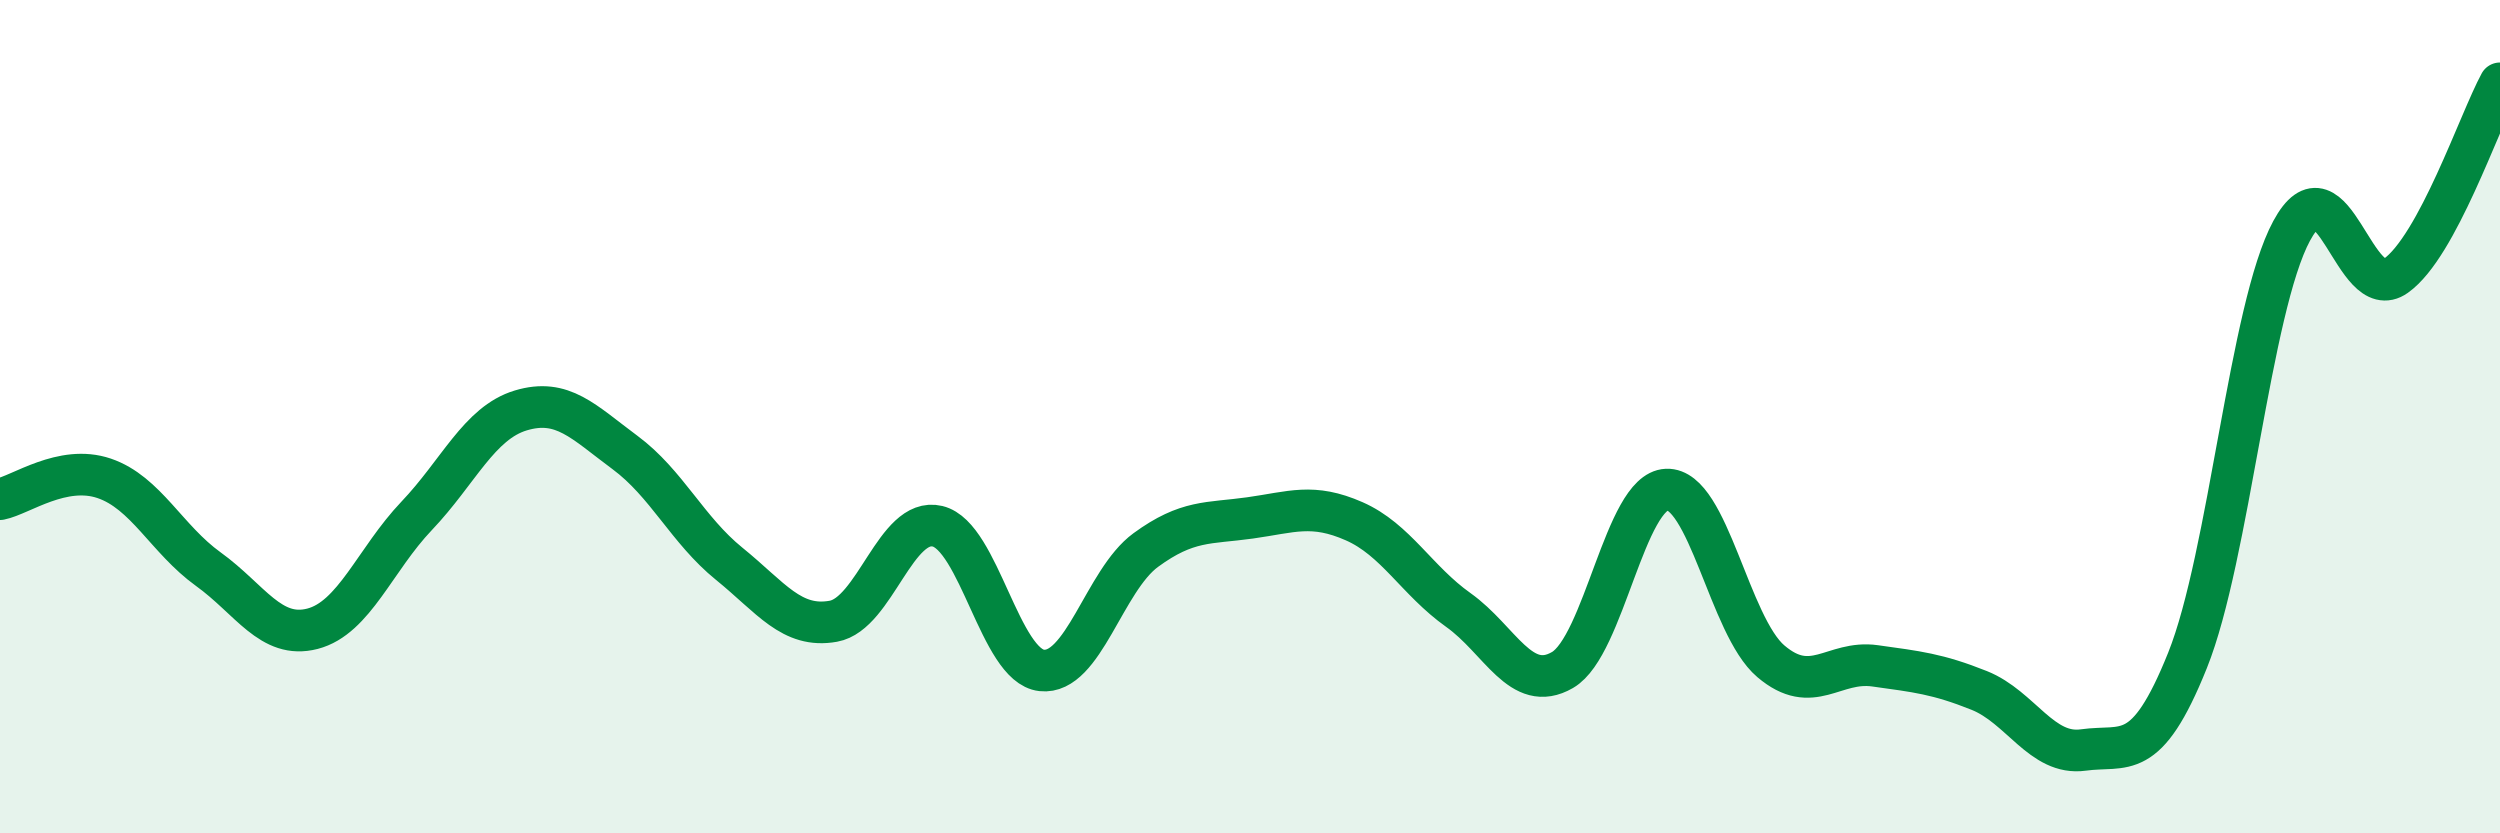
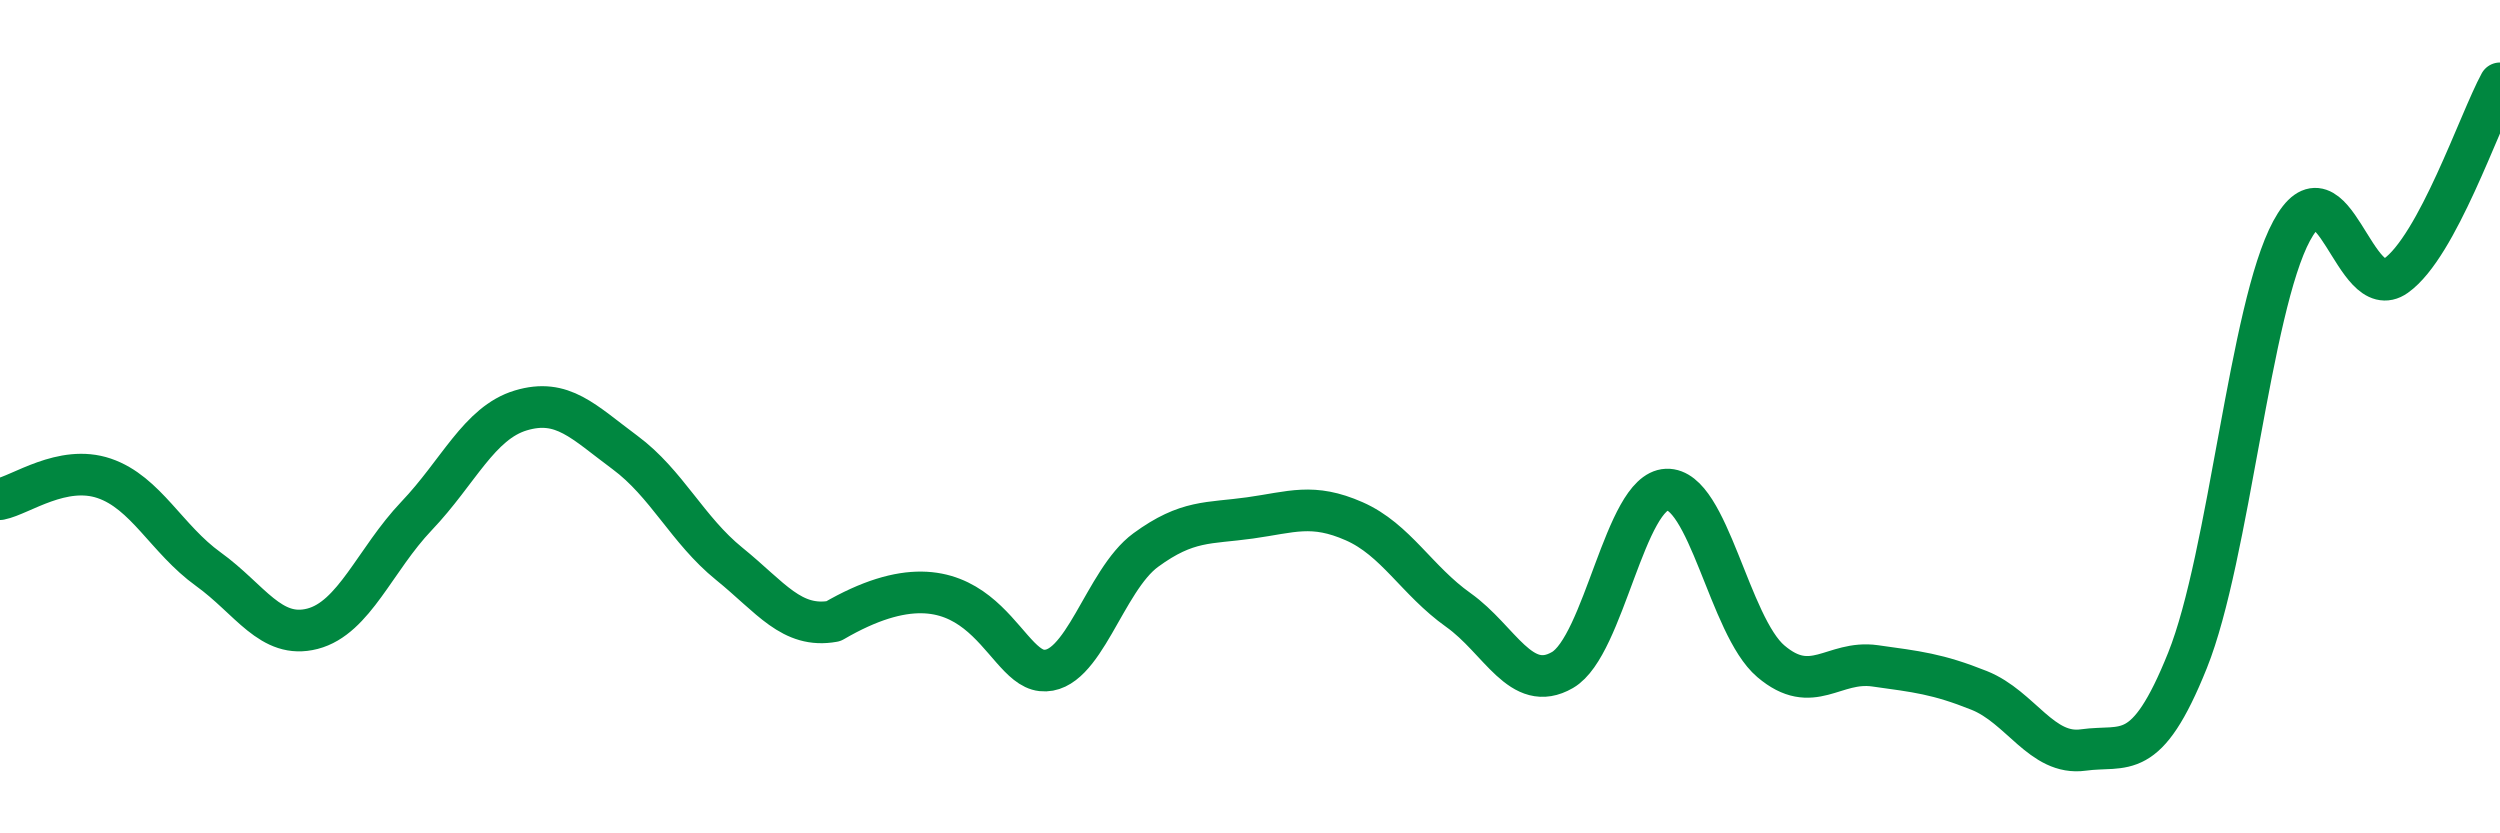
<svg xmlns="http://www.w3.org/2000/svg" width="60" height="20" viewBox="0 0 60 20">
-   <path d="M 0,11.98 C 0.5,11.88 1.5,11.14 2.5,11.48 C 3.5,11.82 4,12.94 5,13.66 C 6,14.38 6.5,15.35 7.5,15.09 C 8.5,14.83 9,13.43 10,12.38 C 11,11.33 11.5,10.15 12.5,9.85 C 13.5,9.55 14,10.12 15,10.86 C 16,11.6 16.5,12.72 17.5,13.53 C 18.5,14.34 19,15.09 20,14.91 C 21,14.73 21.5,12.39 22.5,12.63 C 23.5,12.87 24,15.98 25,16.09 C 26,16.2 26.5,13.93 27.5,13.2 C 28.5,12.47 29,12.57 30,12.43 C 31,12.29 31.5,12.07 32.5,12.51 C 33.5,12.95 34,13.93 35,14.64 C 36,15.35 36.5,16.66 37.5,16.08 C 38.5,15.5 39,11.79 40,11.75 C 41,11.71 41.5,15.02 42.5,15.87 C 43.5,16.72 44,15.84 45,15.98 C 46,16.12 46.5,16.17 47.5,16.57 C 48.5,16.97 49,18.14 50,18 C 51,17.86 51.5,18.34 52.5,15.85 C 53.5,13.36 54,7.39 55,5.54 C 56,3.69 56.5,7.33 57.5,6.62 C 58.5,5.91 59.5,2.92 60,2L60 20L0 20Z" fill="#008740" opacity="0.1" stroke-linecap="round" stroke-linejoin="round" />
-   <path d="M 0,11.98 C 0.5,11.88 1.5,11.14 2.5,11.48 C 3.5,11.82 4,12.94 5,13.66 C 6,14.38 6.5,15.35 7.5,15.09 C 8.5,14.83 9,13.43 10,12.38 C 11,11.33 11.5,10.15 12.5,9.85 C 13.5,9.55 14,10.12 15,10.86 C 16,11.6 16.5,12.72 17.5,13.53 C 18.5,14.34 19,15.09 20,14.91 C 21,14.73 21.5,12.39 22.5,12.63 C 23.5,12.87 24,15.98 25,16.09 C 26,16.2 26.5,13.93 27.5,13.2 C 28.5,12.47 29,12.57 30,12.43 C 31,12.29 31.5,12.07 32.5,12.51 C 33.5,12.95 34,13.93 35,14.64 C 36,15.35 36.5,16.66 37.5,16.08 C 38.5,15.5 39,11.79 40,11.75 C 41,11.71 41.5,15.02 42.5,15.87 C 43.5,16.72 44,15.84 45,15.98 C 46,16.12 46.5,16.17 47.5,16.57 C 48.5,16.97 49,18.14 50,18 C 51,17.86 51.5,18.34 52.5,15.85 C 53.5,13.36 54,7.39 55,5.54 C 56,3.69 56.5,7.33 57.5,6.62 C 58.5,5.91 59.5,2.92 60,2" stroke="#008740" stroke-width="1" fill="none" stroke-linecap="round" stroke-linejoin="round" />
+   <path d="M 0,11.98 C 0.5,11.88 1.5,11.14 2.5,11.48 C 3.5,11.82 4,12.94 5,13.66 C 6,14.38 6.5,15.35 7.5,15.09 C 8.5,14.83 9,13.43 10,12.38 C 11,11.33 11.5,10.15 12.5,9.85 C 13.5,9.55 14,10.12 15,10.86 C 16,11.6 16.5,12.72 17.5,13.53 C 18.5,14.34 19,15.09 20,14.91 C 23.5,12.87 24,15.98 25,16.09 C 26,16.2 26.5,13.93 27.5,13.2 C 28.5,12.47 29,12.57 30,12.43 C 31,12.29 31.5,12.07 32.5,12.51 C 33.5,12.95 34,13.93 35,14.64 C 36,15.35 36.5,16.66 37.5,16.08 C 38.5,15.5 39,11.79 40,11.75 C 41,11.71 41.5,15.02 42.5,15.87 C 43.5,16.72 44,15.84 45,15.98 C 46,16.12 46.5,16.17 47.5,16.57 C 48.5,16.97 49,18.14 50,18 C 51,17.86 51.5,18.34 52.5,15.85 C 53.5,13.36 54,7.39 55,5.54 C 56,3.69 56.5,7.33 57.5,6.62 C 58.5,5.91 59.5,2.92 60,2" stroke="#008740" stroke-width="1" fill="none" stroke-linecap="round" stroke-linejoin="round" />
</svg>